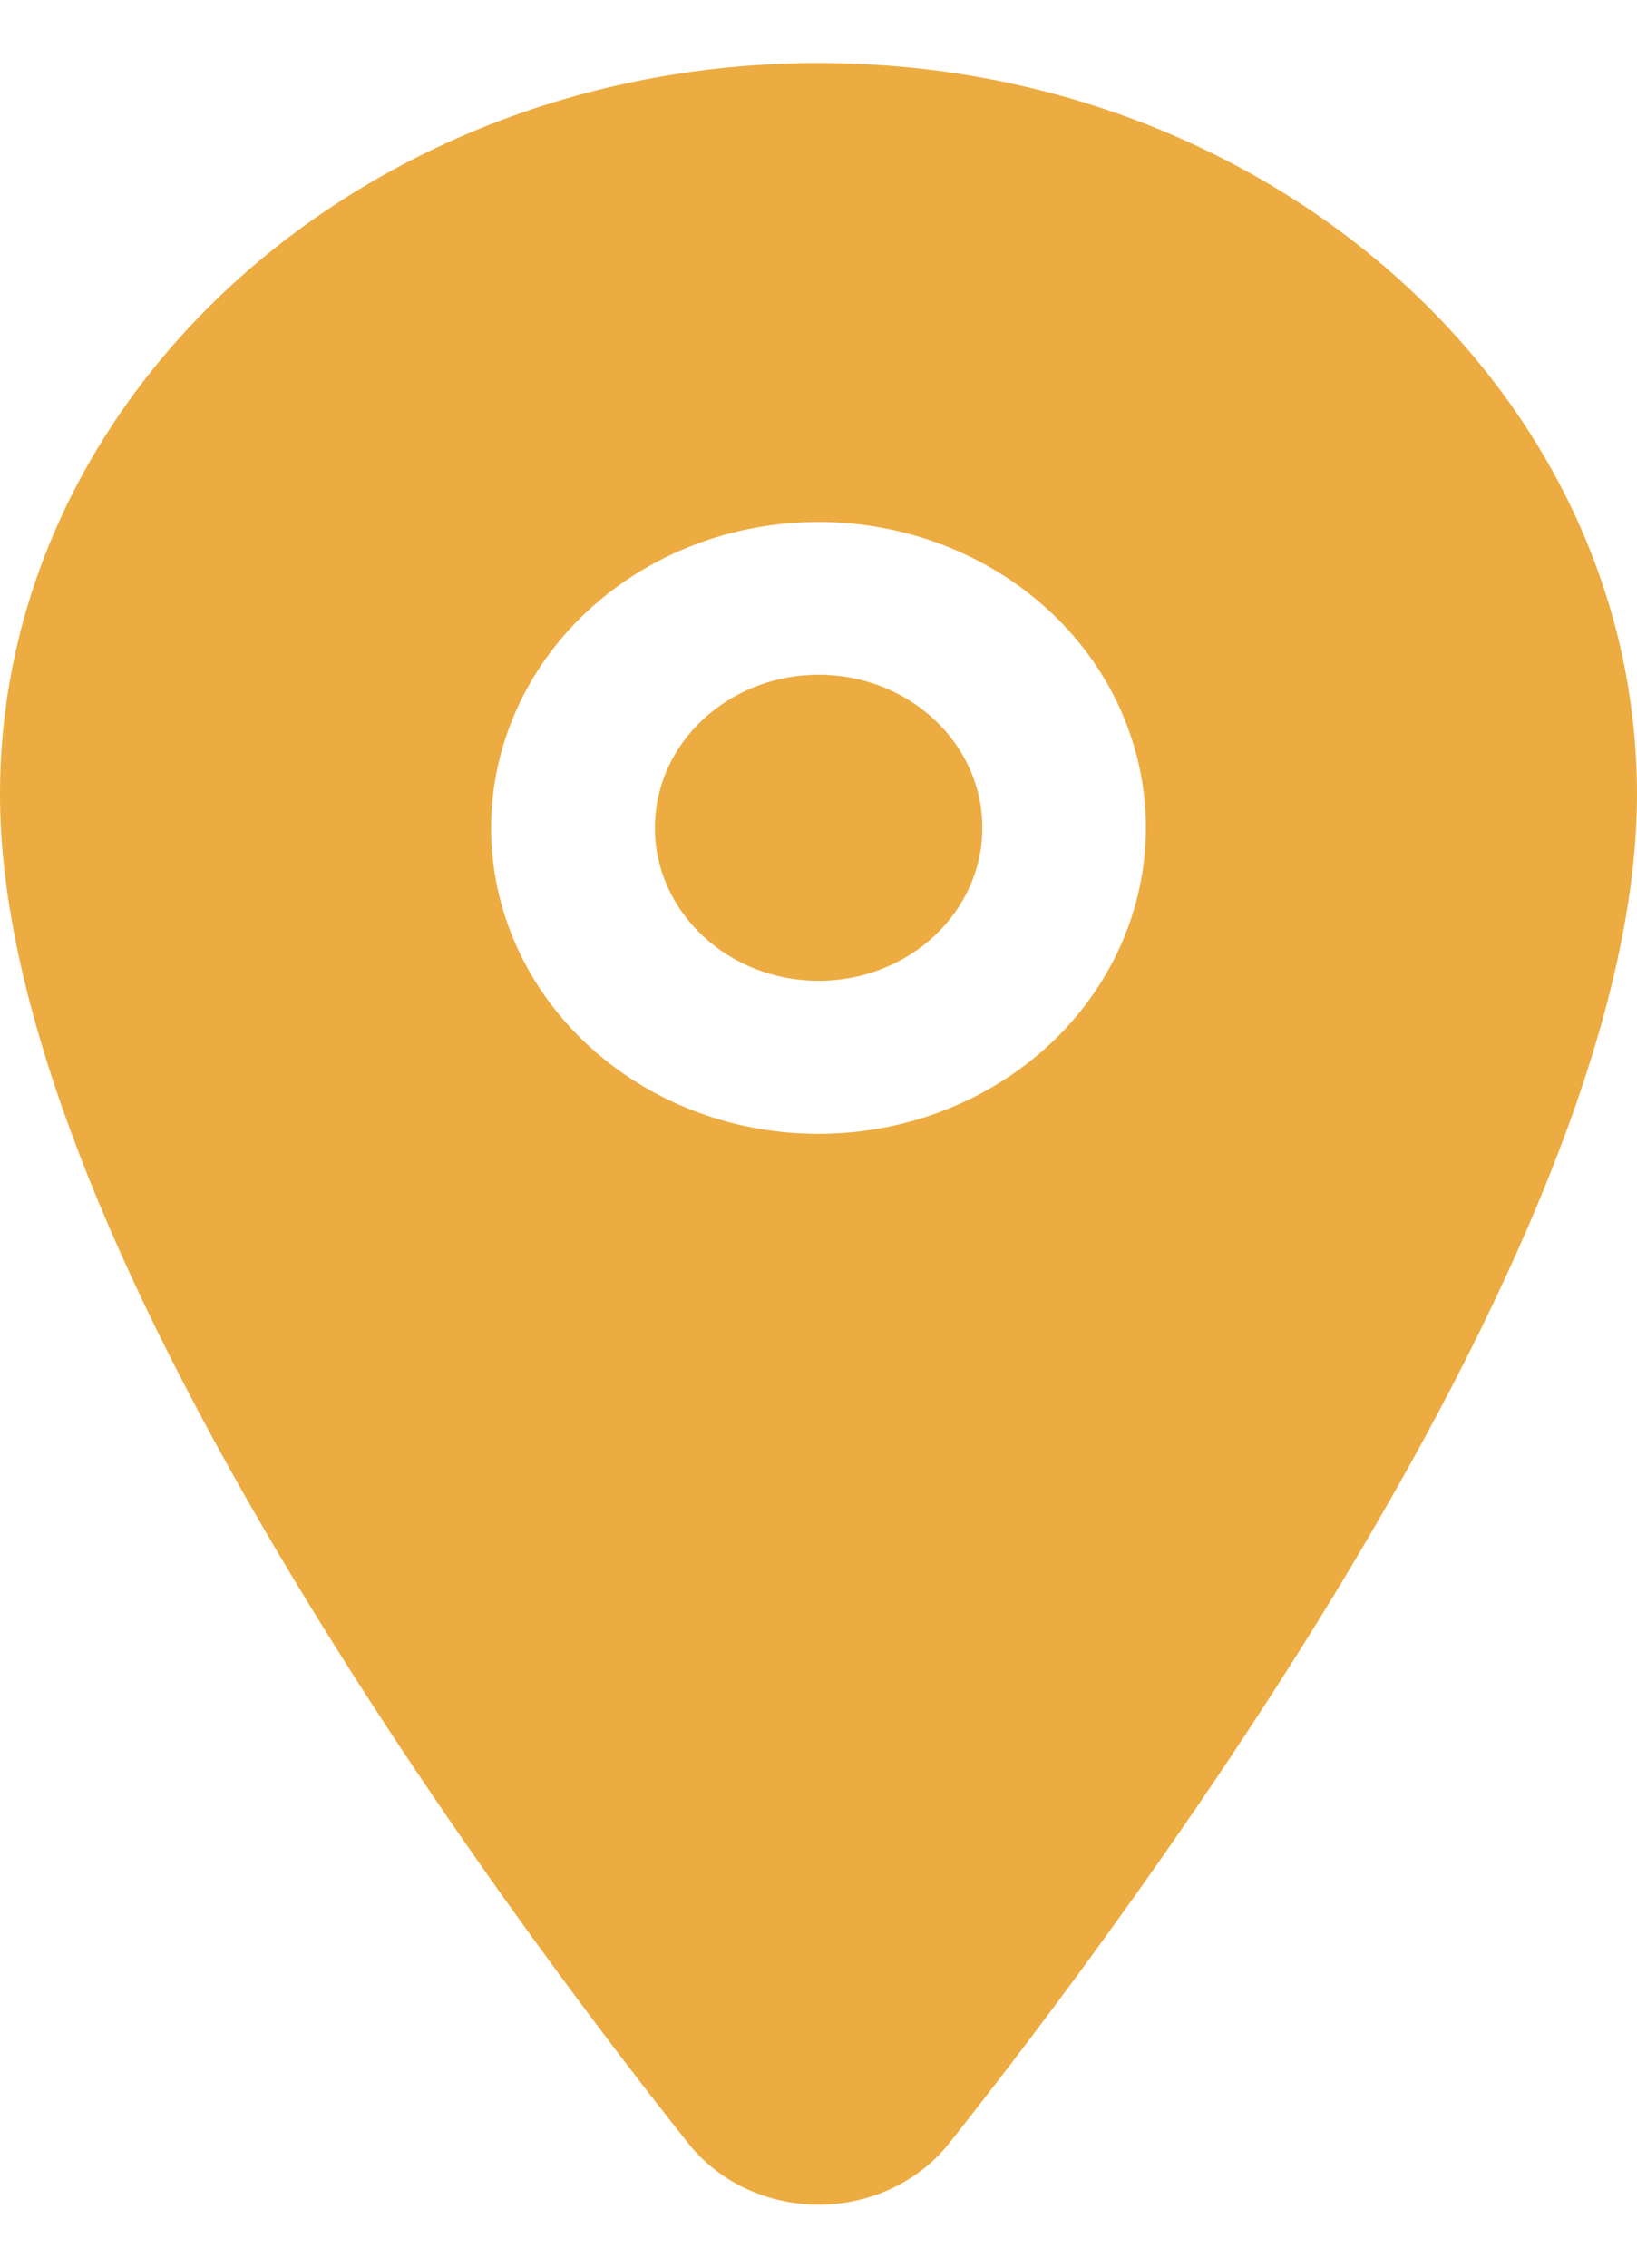
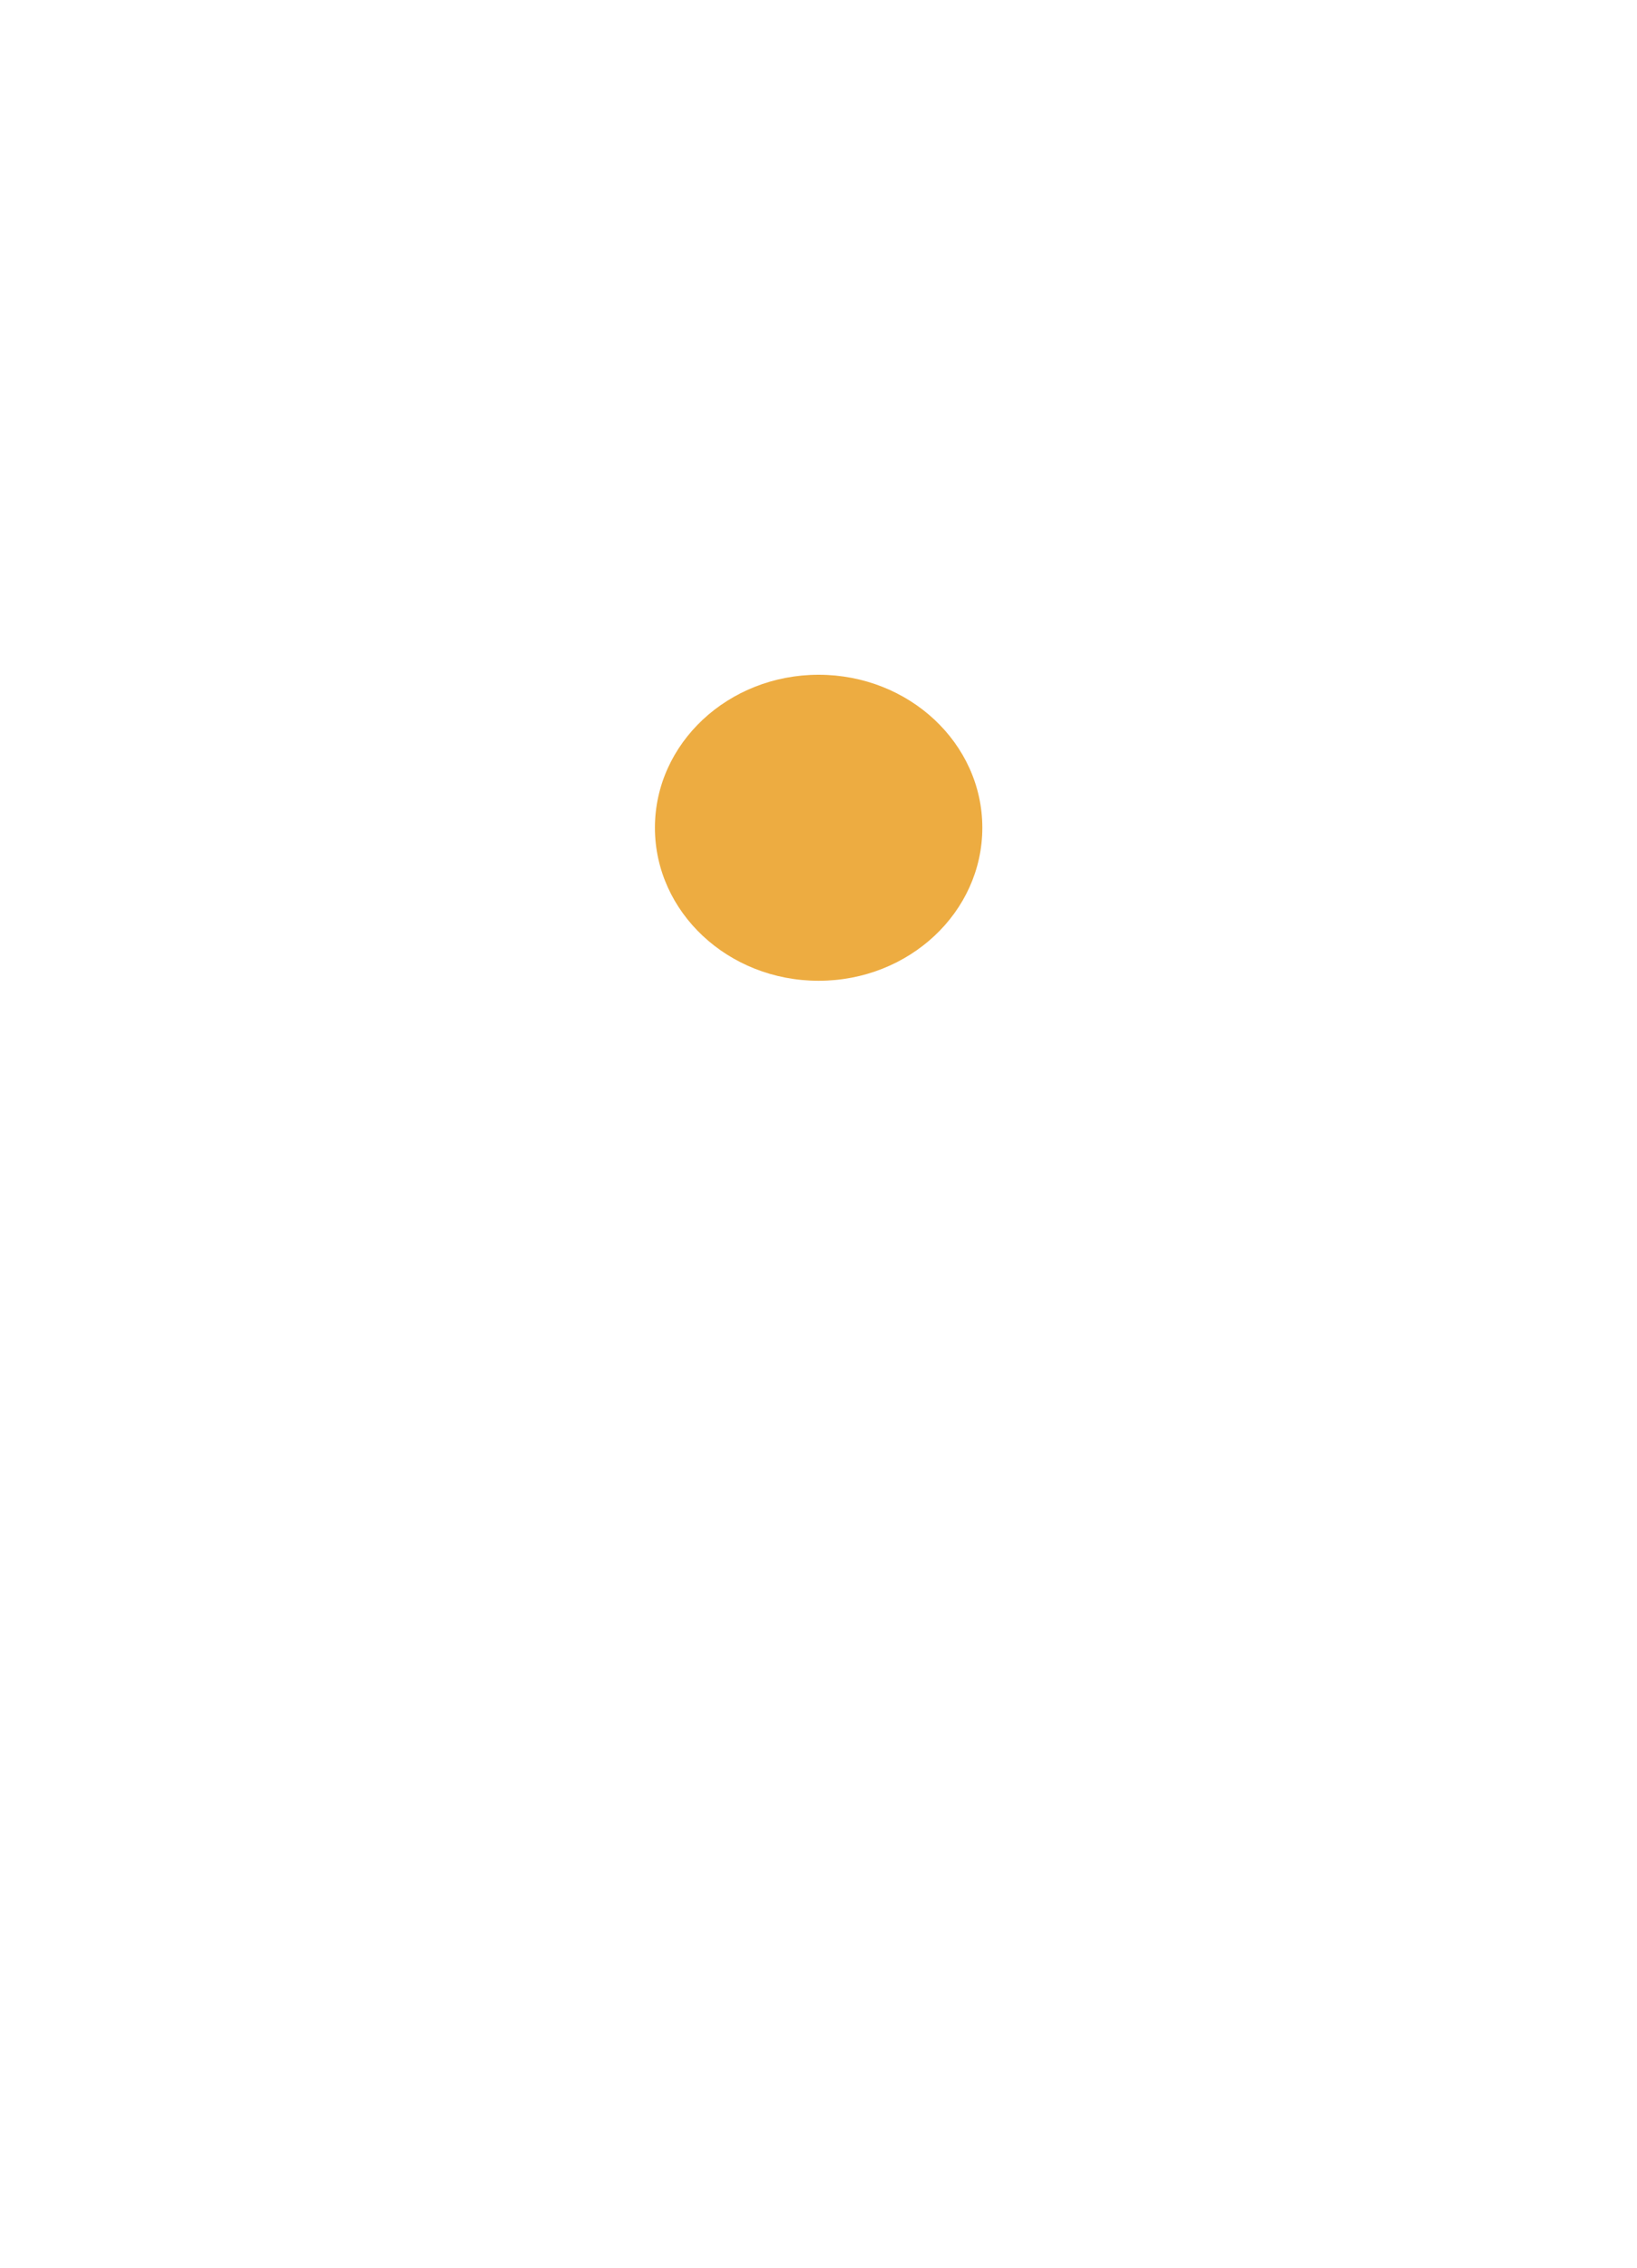
<svg xmlns="http://www.w3.org/2000/svg" width="13" height="18" viewBox="0 0 13 18" fill="none">
  <path d="M6.501 7.785C7.219 7.785 7.801 7.241 7.801 6.57C7.801 5.9 7.219 5.356 6.501 5.356C5.783 5.356 5.201 5.9 5.201 6.57C5.201 7.241 5.783 7.785 6.501 7.785Z" fill="#EDAC41" />
-   <path d="M6.5 0.5C2.916 0.5 0 3.105 0 6.306C0 7.83 0.744 9.858 2.211 12.331C3.389 14.318 4.752 16.114 5.461 17.007C5.581 17.16 5.737 17.284 5.918 17.37C6.099 17.455 6.299 17.5 6.501 17.5C6.704 17.5 6.904 17.455 7.084 17.37C7.265 17.284 7.422 17.16 7.542 17.007C8.249 16.114 9.614 14.318 10.792 12.331C12.256 9.858 13 7.831 13 6.306C13 3.105 10.084 0.5 6.5 0.5ZM6.5 9C5.986 9 5.483 8.858 5.056 8.591C4.628 8.324 4.295 7.945 4.098 7.501C3.901 7.057 3.85 6.569 3.95 6.098C4.05 5.627 4.298 5.194 4.662 4.854C5.025 4.515 5.488 4.283 5.993 4.19C6.497 4.096 7.02 4.144 7.495 4.328C7.97 4.512 8.376 4.823 8.662 5.222C8.948 5.622 9.1 6.091 9.1 6.572C9.099 7.216 8.825 7.833 8.338 8.288C7.85 8.744 7.189 9 6.5 9Z" fill="#EDAC41" />
</svg>